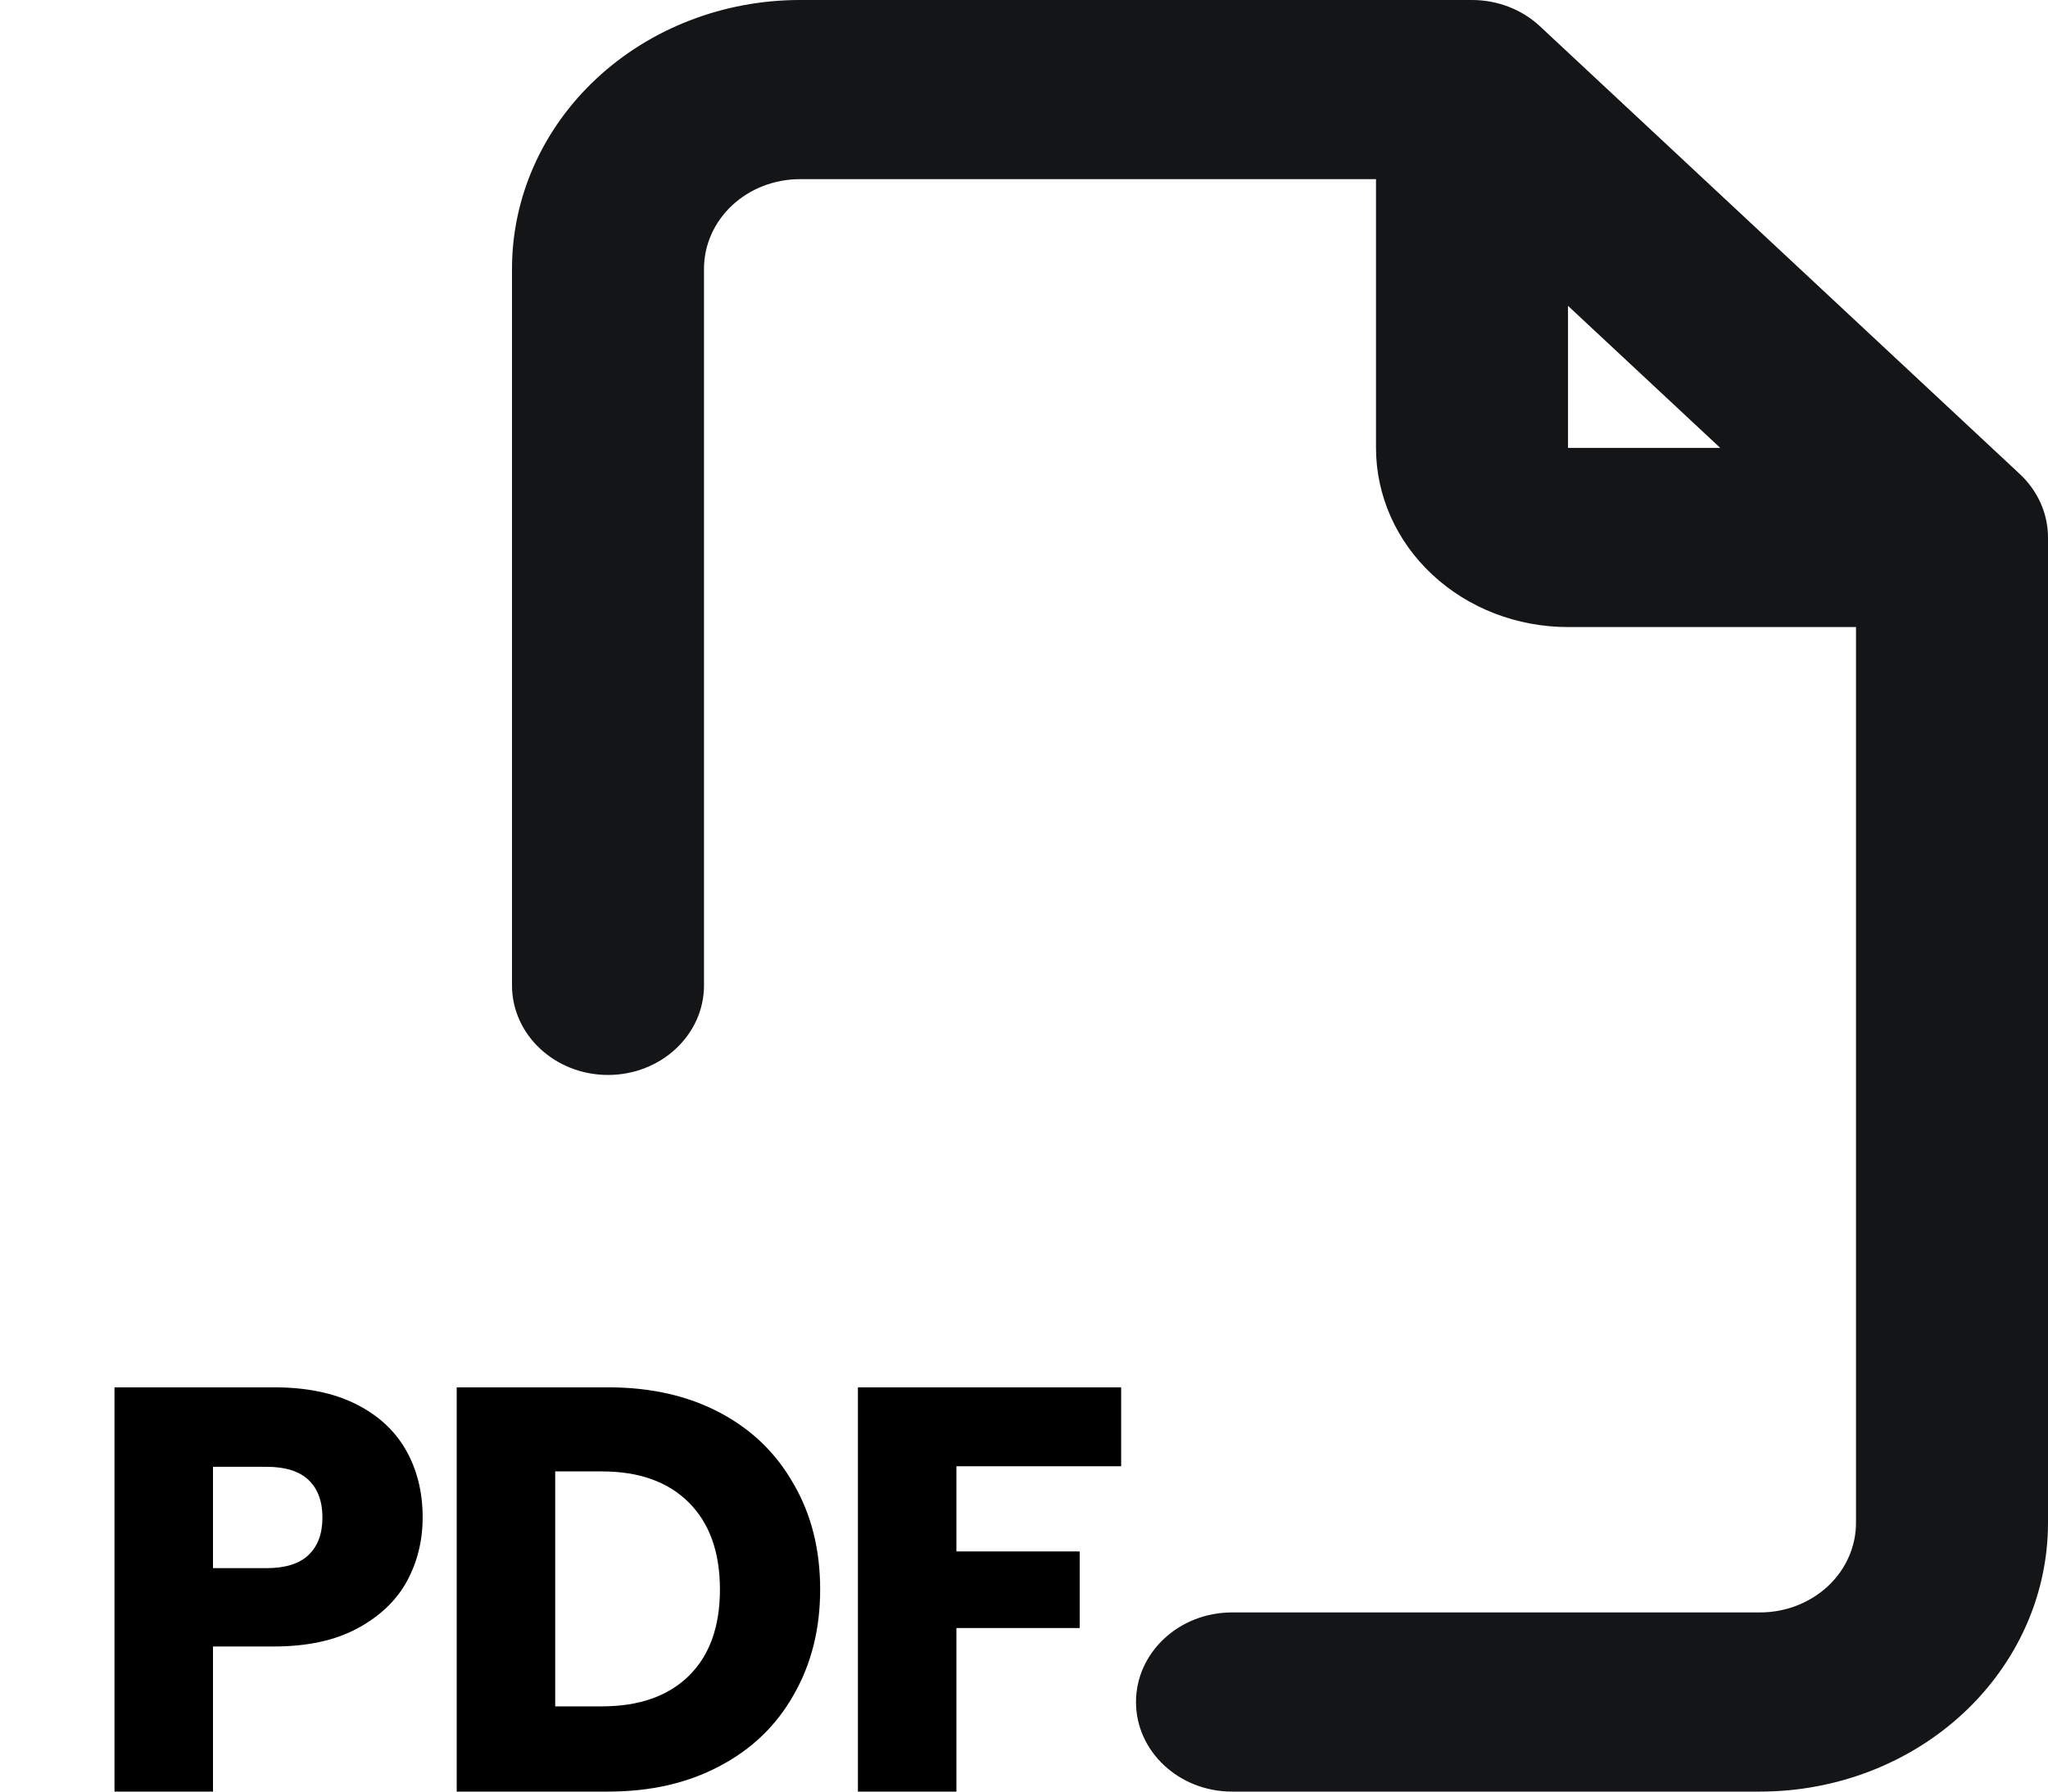
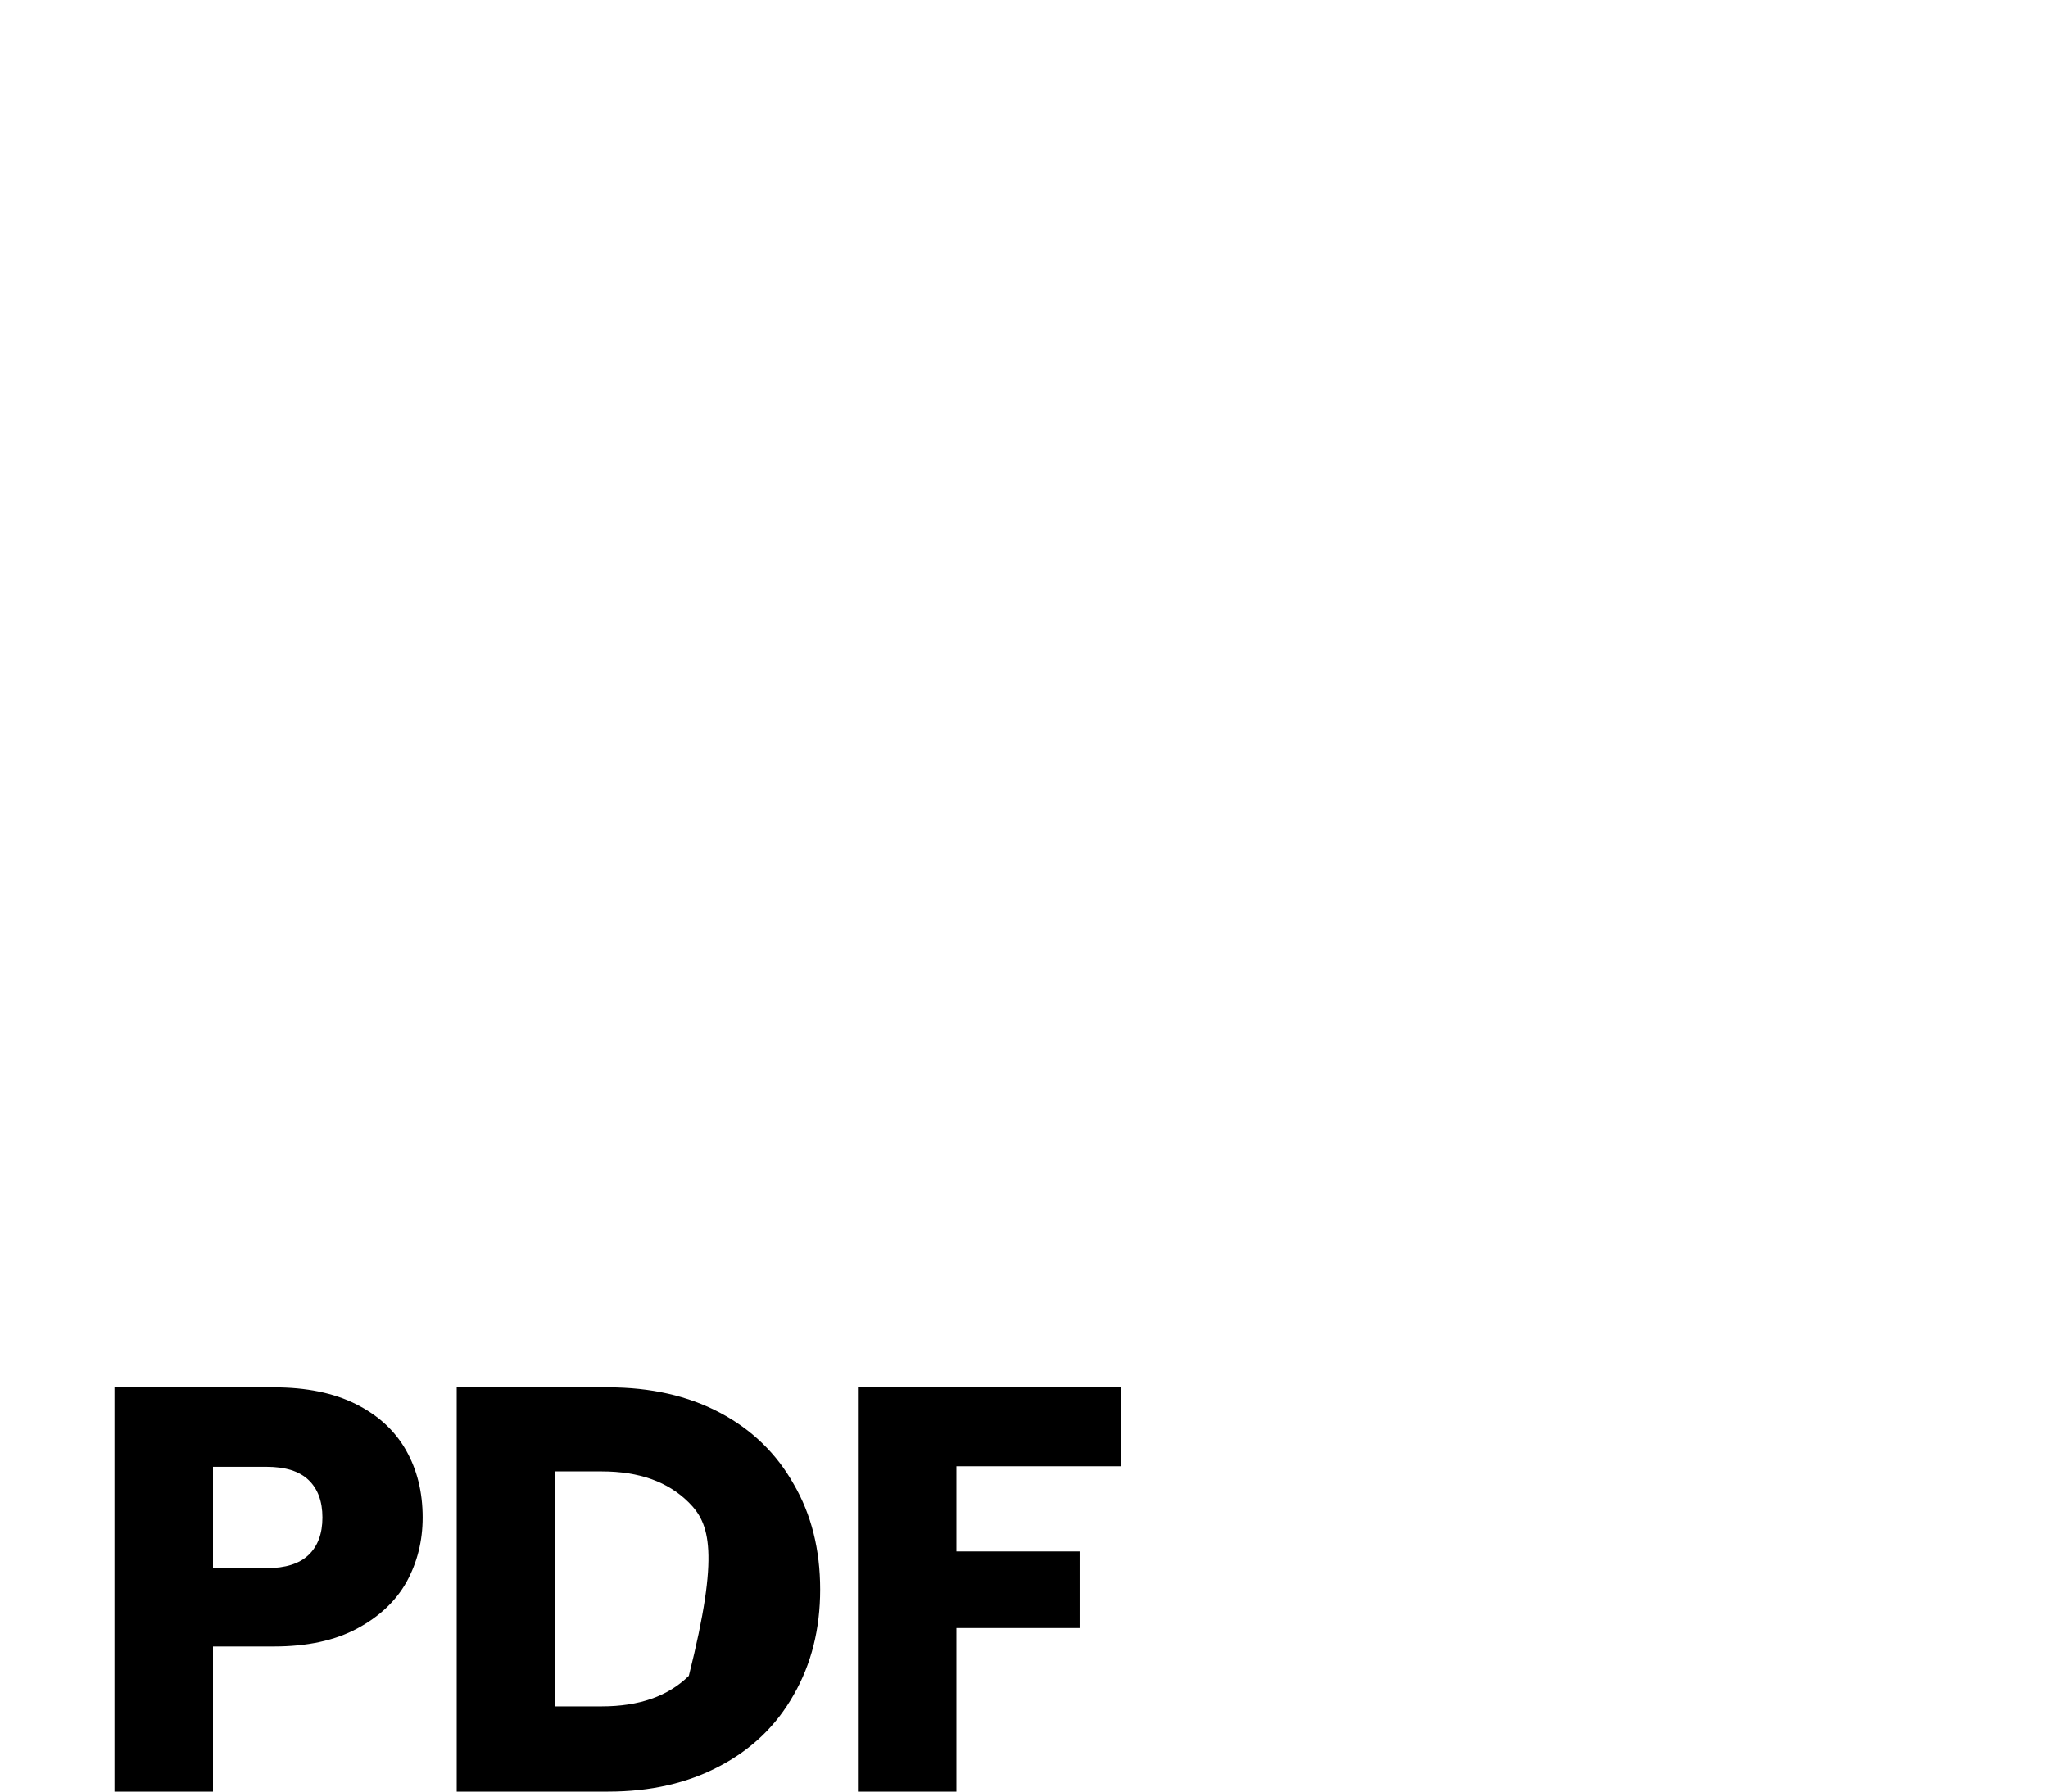
<svg xmlns="http://www.w3.org/2000/svg" width="32" height="28" viewBox="0 0 32 28" fill="none">
-   <path fill-rule="evenodd" clip-rule="evenodd" d="M12.5 2.8C12.102 2.8 11.721 2.947 11.439 3.21C11.158 3.473 11 3.829 11 4.2V15.4C11 16.173 10.328 16.8 9.5 16.8C8.672 16.8 8 16.173 8 15.4V4.2C8 3.086 8.474 2.018 9.318 1.23C10.162 0.442 11.306 0 12.5 0H23C23.398 0 23.779 0.147 24.061 0.41L31.561 7.41C31.842 7.673 32 8.029 32 8.4V23.8C32 24.914 31.526 25.982 30.682 26.77C29.838 27.558 28.694 28 27.5 28H19.25C18.422 28 17.75 27.373 17.75 26.6C17.75 25.827 18.422 25.2 19.25 25.2H27.5C27.898 25.2 28.279 25.052 28.561 24.79C28.842 24.527 29 24.171 29 23.8V9.8H24.5C23.704 9.8 22.941 9.505 22.379 8.98C21.816 8.455 21.5 7.743 21.5 7V2.8H12.5ZM24.5 4.78L26.879 7H24.5V4.78Z" fill="#141517" />
-   <path d="M6.604 23.716C6.604 24.082 6.52 24.418 6.352 24.724C6.184 25.024 5.926 25.267 5.578 25.453C5.23 25.639 4.798 25.732 4.282 25.732H3.328V28H1.789V21.682H4.282C4.786 21.682 5.212 21.769 5.56 21.943C5.908 22.117 6.169 22.357 6.343 22.663C6.517 22.969 6.604 23.32 6.604 23.716ZM4.165 24.508C4.459 24.508 4.678 24.439 4.822 24.301C4.966 24.163 5.038 23.968 5.038 23.716C5.038 23.464 4.966 23.269 4.822 23.131C4.678 22.993 4.459 22.924 4.165 22.924H3.328V24.508H4.165ZM9.503 21.682C10.169 21.682 10.751 21.814 11.249 22.078C11.747 22.342 12.131 22.714 12.401 23.194C12.677 23.668 12.815 24.217 12.815 24.841C12.815 25.459 12.677 26.008 12.401 26.488C12.131 26.968 11.744 27.34 11.24 27.604C10.742 27.868 10.163 28 9.503 28H7.136V21.682H9.503ZM9.404 26.668C9.986 26.668 10.439 26.509 10.763 26.191C11.087 25.873 11.249 25.423 11.249 24.841C11.249 24.259 11.087 23.806 10.763 23.482C10.439 23.158 9.986 22.996 9.404 22.996H8.675V26.668H9.404ZM17.518 21.682V22.915H14.944V24.247H16.87V25.444H14.944V28H13.405V21.682H17.518Z" fill="black" />
+   <path d="M6.604 23.716C6.604 24.082 6.52 24.418 6.352 24.724C6.184 25.024 5.926 25.267 5.578 25.453C5.23 25.639 4.798 25.732 4.282 25.732H3.328V28H1.789V21.682H4.282C4.786 21.682 5.212 21.769 5.56 21.943C5.908 22.117 6.169 22.357 6.343 22.663C6.517 22.969 6.604 23.32 6.604 23.716ZM4.165 24.508C4.459 24.508 4.678 24.439 4.822 24.301C4.966 24.163 5.038 23.968 5.038 23.716C5.038 23.464 4.966 23.269 4.822 23.131C4.678 22.993 4.459 22.924 4.165 22.924H3.328V24.508H4.165ZM9.503 21.682C10.169 21.682 10.751 21.814 11.249 22.078C11.747 22.342 12.131 22.714 12.401 23.194C12.677 23.668 12.815 24.217 12.815 24.841C12.815 25.459 12.677 26.008 12.401 26.488C12.131 26.968 11.744 27.34 11.24 27.604C10.742 27.868 10.163 28 9.503 28H7.136V21.682H9.503ZM9.404 26.668C9.986 26.668 10.439 26.509 10.763 26.191C11.249 24.259 11.087 23.806 10.763 23.482C10.439 23.158 9.986 22.996 9.404 22.996H8.675V26.668H9.404ZM17.518 21.682V22.915H14.944V24.247H16.87V25.444H14.944V28H13.405V21.682H17.518Z" fill="black" />
</svg>